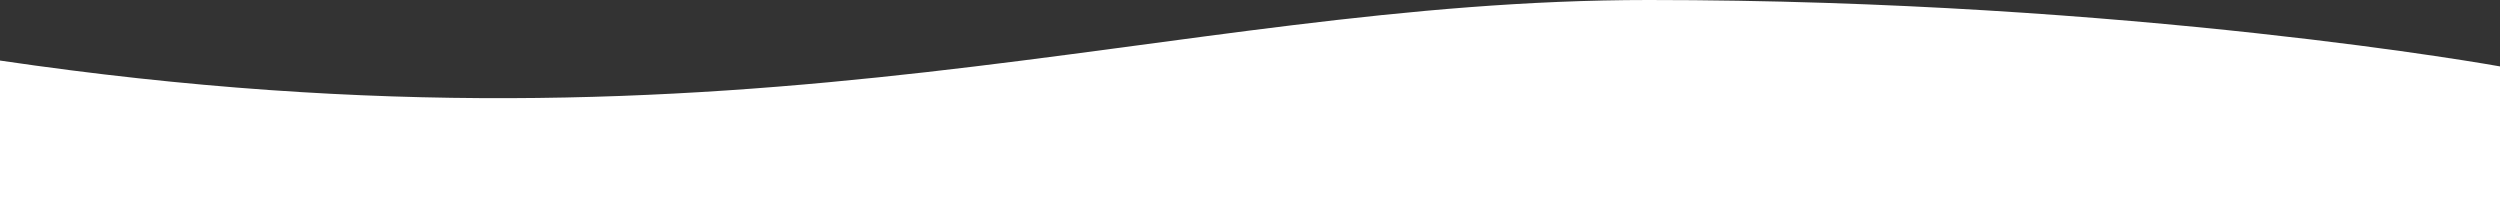
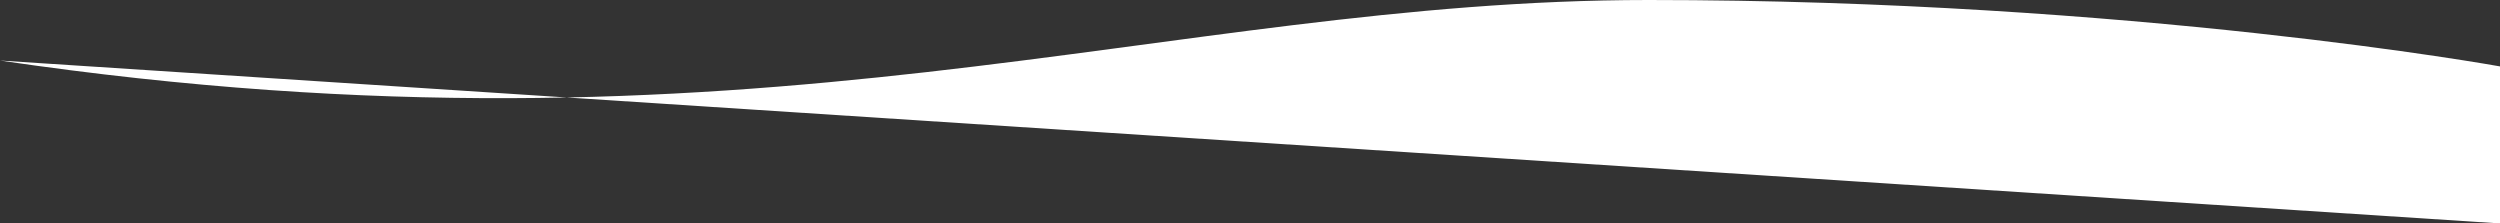
<svg xmlns="http://www.w3.org/2000/svg" id="Calque_1" x="0px" y="0px" viewBox="0 0 1920 171.6" style="enable-background:new 0 0 1920 171.6;" xml:space="preserve">
  <rect x="0" y="0" width="1920" height="171.6" fill="#333333" stroke="none" />
  <style type="text/css">	.st0{fill:#FFFFFF;}</style>
-   <path id="Tracé_1737" class="st0" d="M1920,171.6H0L0,46.5C582,132.2,893.5,0,1266.1,0S1920,51,1920,51V171.6z" />
+   <path id="Tracé_1737" class="st0" d="M1920,171.6L0,46.5C582,132.2,893.5,0,1266.1,0S1920,51,1920,51V171.6z" />
</svg>